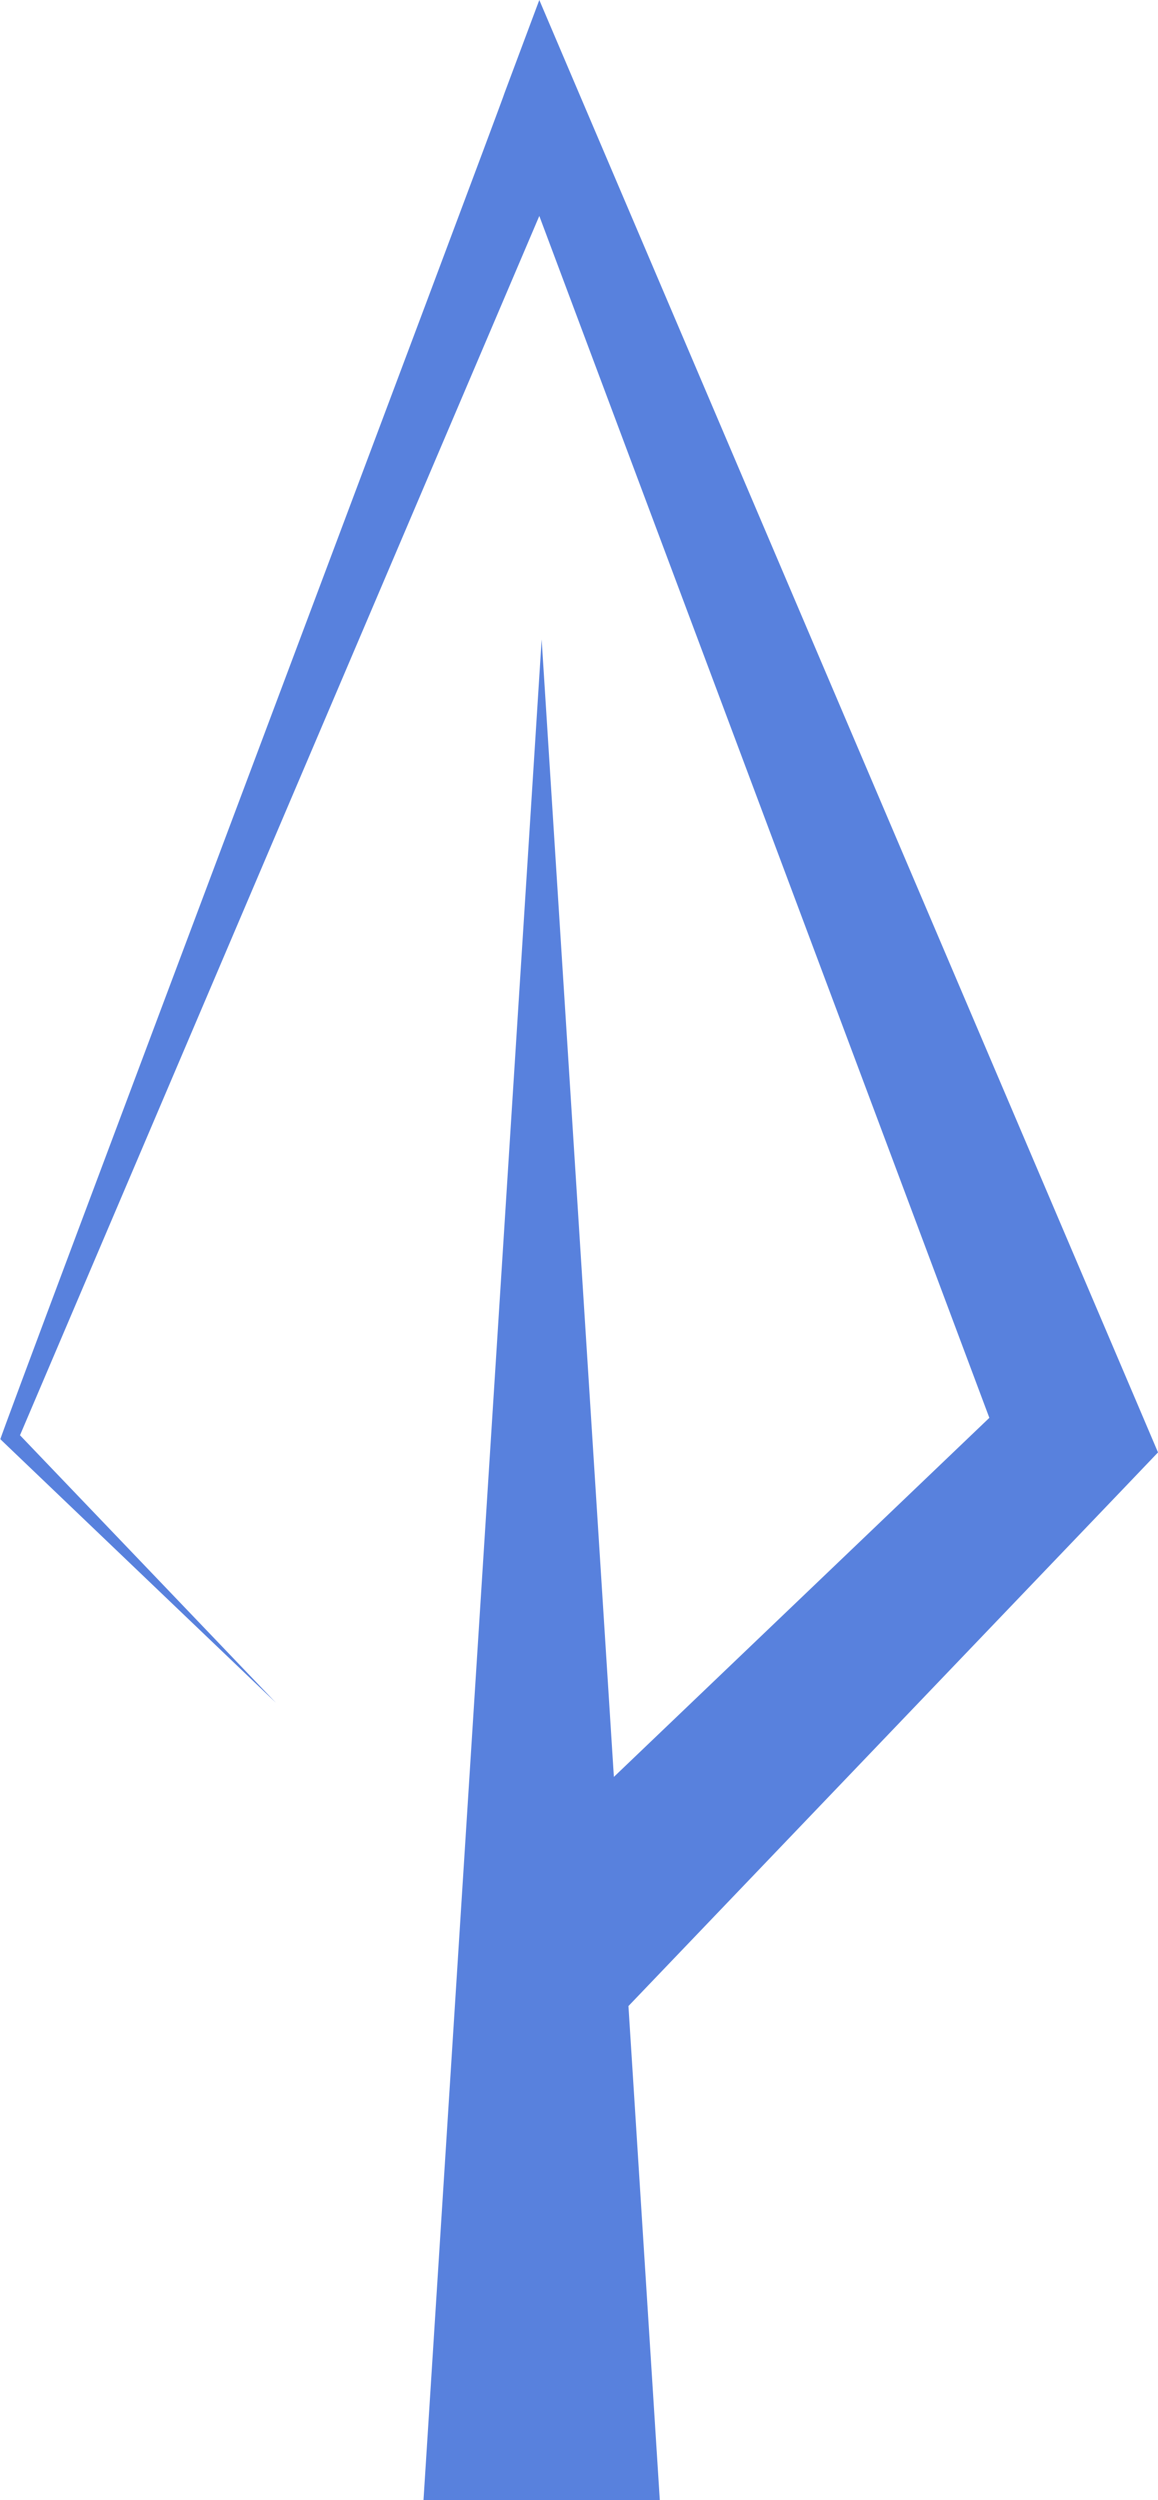
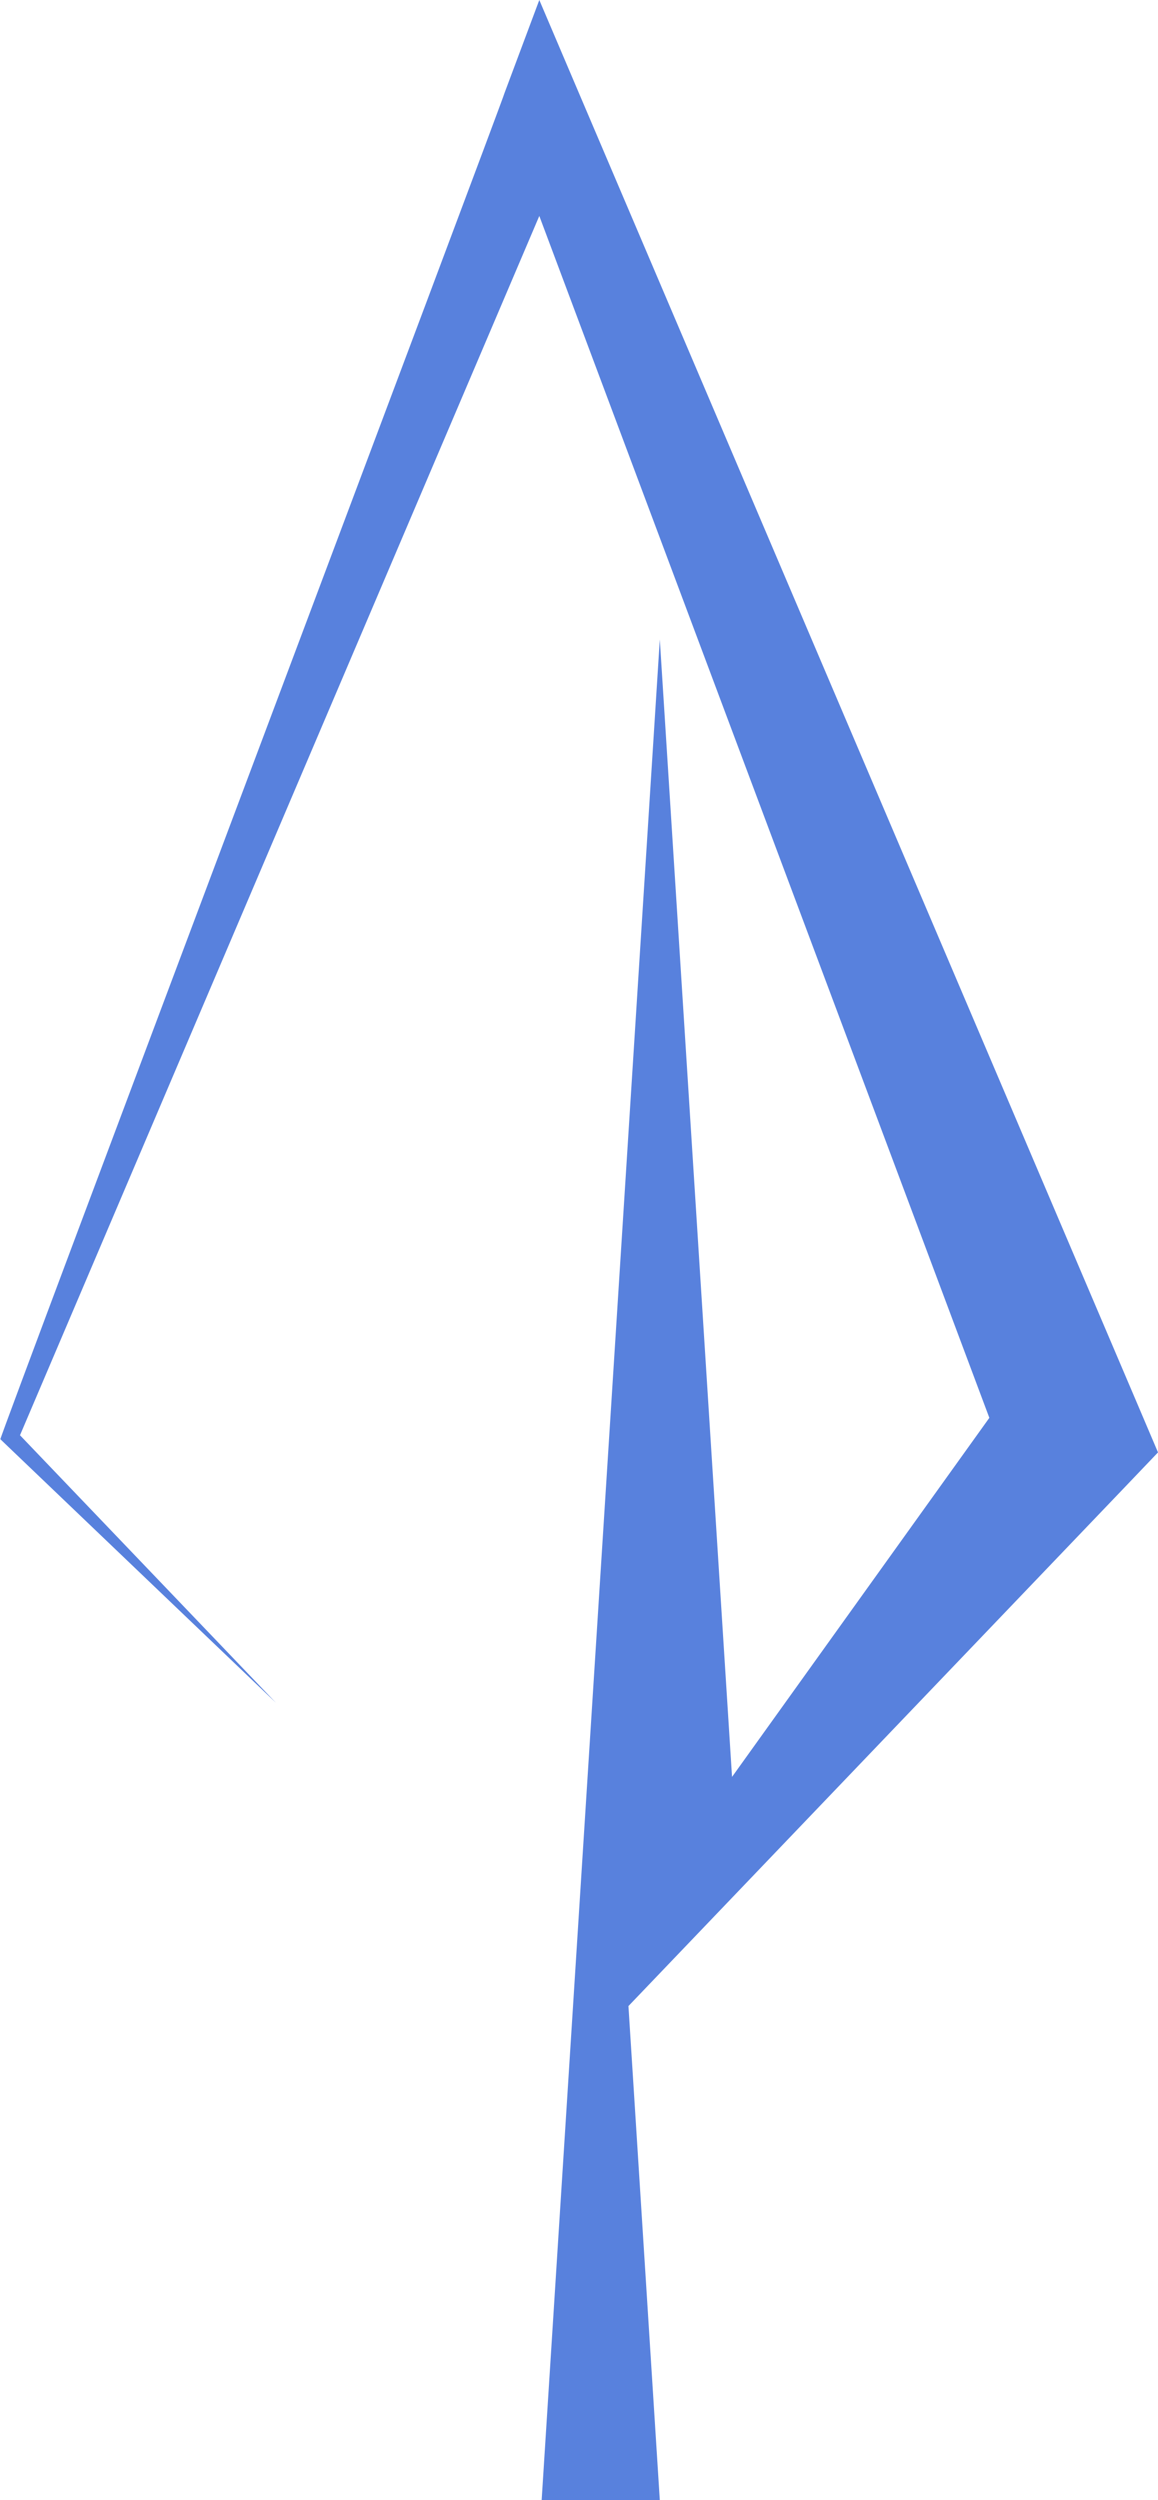
<svg xmlns="http://www.w3.org/2000/svg" fill="#5881dd" height="2024.9" preserveAspectRatio="xMidYMid meet" version="1" viewBox="-0.3 0.0 937.9 2024.9" width="937.9" zoomAndPan="magnify">
  <g id="change1_1">
-     <path d="M910.2,1205l-401.5,419.7l25.4,400.2h-95.7h-95.7l95.7-1507l58.5,921.2L801,1148.3L436.5,174.9L15.9,1162.4l207.3,216.7 L3.1,1168.6l-3.1-3C-0.3,1162.8,407.9,79,408.3,75.4c0,0,28.2-75.4,28.2-75.4l32.1,75.4l454.5,1066.8l14.5,34.1L910.2,1205z" />
+     <path d="M910.2,1205l-401.5,419.7l25.4,400.2h-95.7l95.7-1507l58.5,921.2L801,1148.3L436.5,174.9L15.9,1162.4l207.3,216.7 L3.1,1168.6l-3.1-3C-0.3,1162.8,407.9,79,408.3,75.4c0,0,28.2-75.4,28.2-75.4l32.1,75.4l454.5,1066.8l14.5,34.1L910.2,1205z" />
  </g>
</svg>